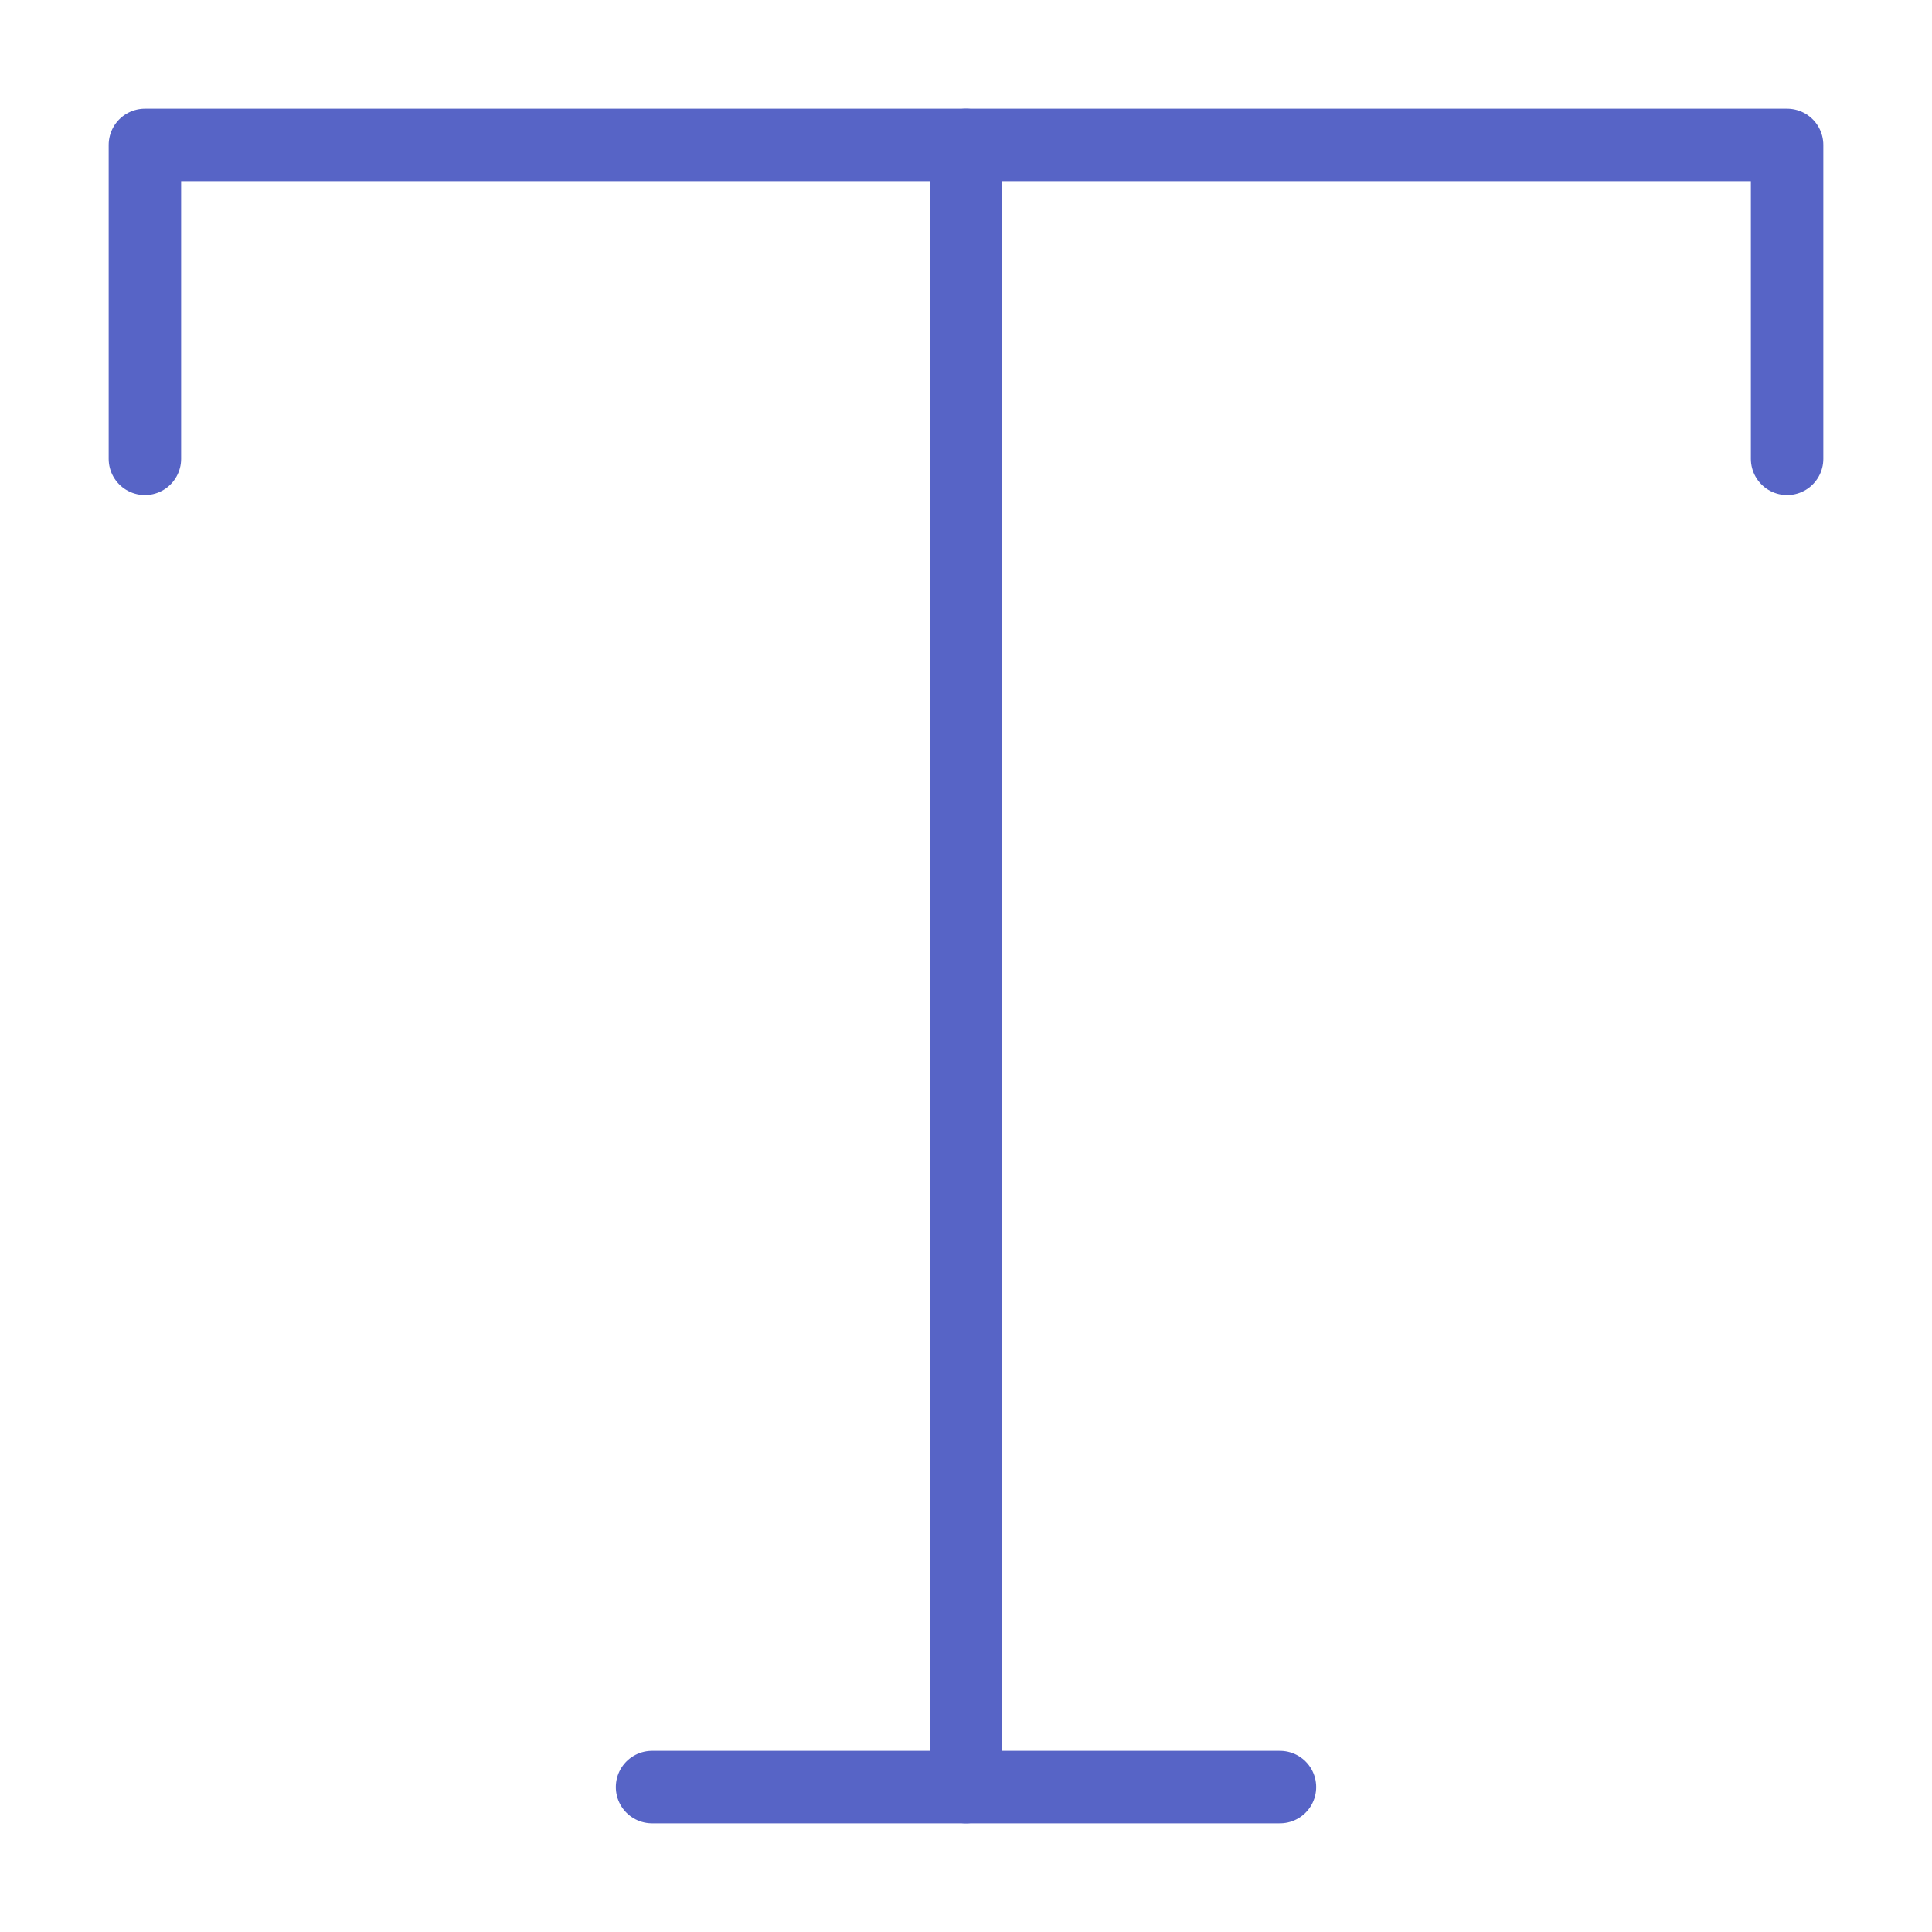
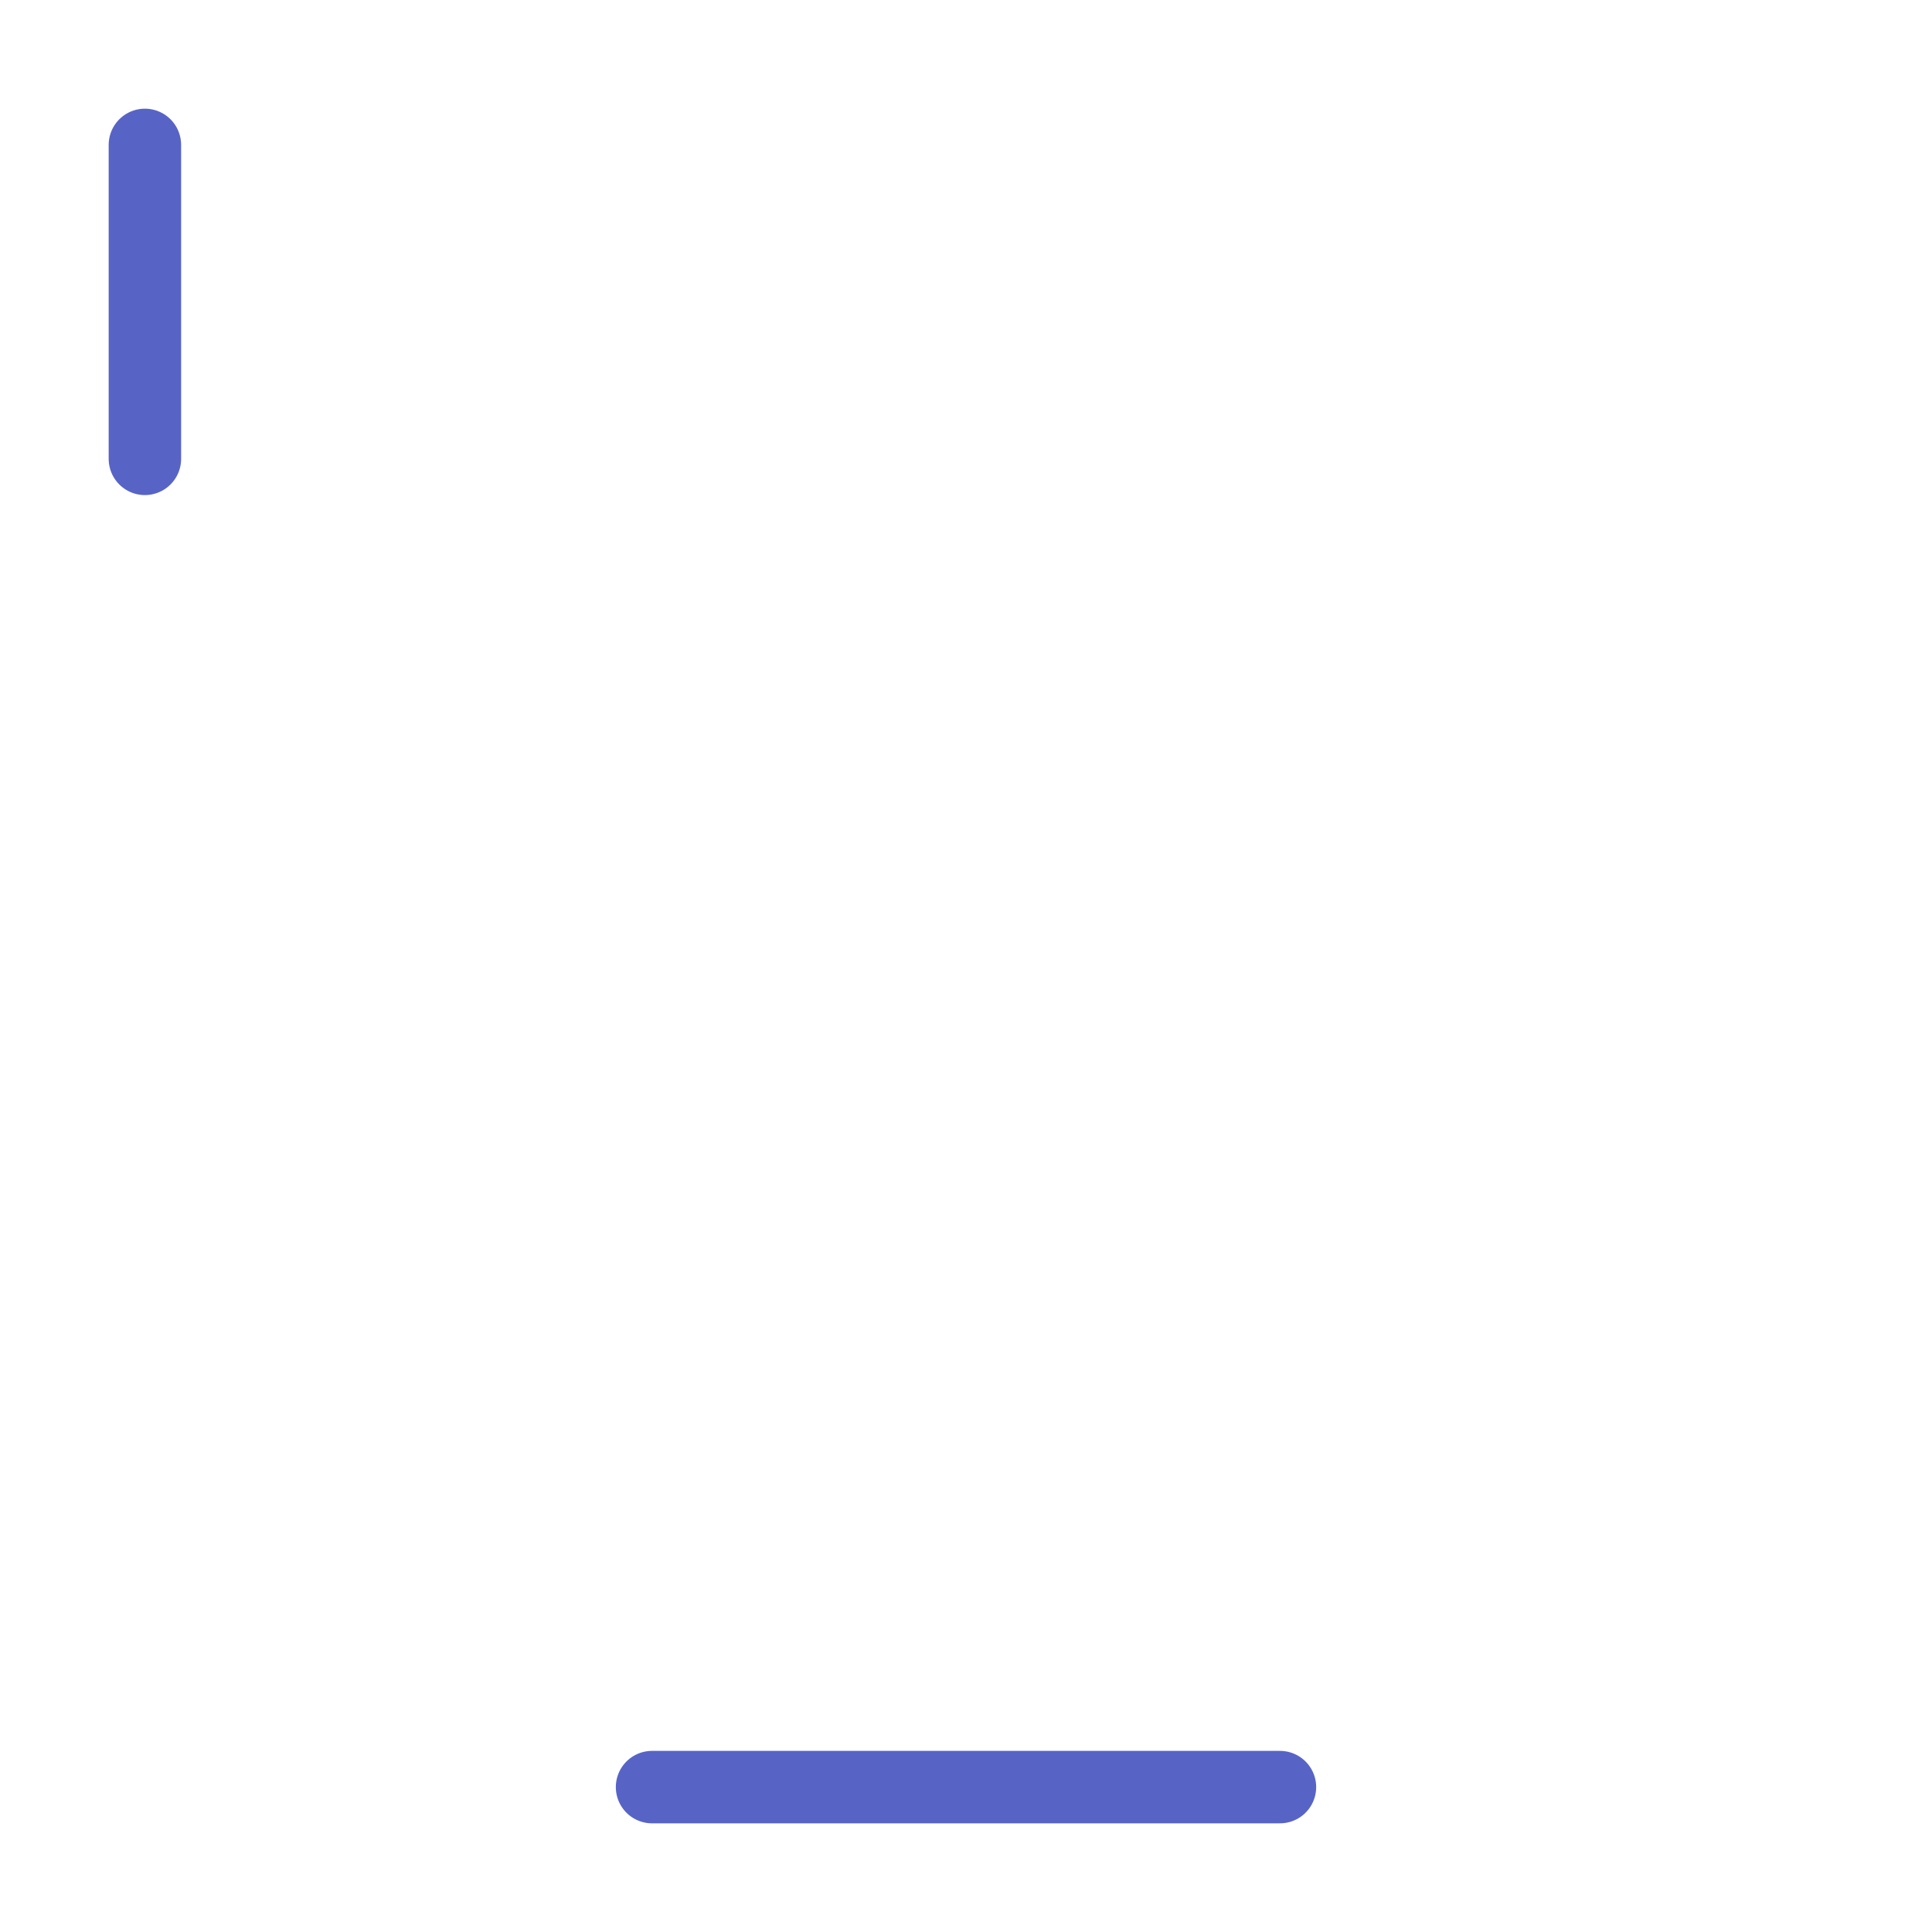
<svg xmlns="http://www.w3.org/2000/svg" width="80" height="80" viewBox="0 0 80 80" fill="none">
-   <path d="M6 19V6H74V19" stroke="#5764c6" stroke-width="3" stroke-linecap="round" stroke-linejoin="round" />
+   <path d="M6 19V6V19" stroke="#5764c6" stroke-width="3" stroke-linecap="round" stroke-linejoin="round" />
  <path d="M27 74H53" stroke="#5764c6" stroke-width="3" stroke-linecap="round" stroke-linejoin="round" />
-   <path d="M40 6V74" stroke="#5764c6" stroke-width="3" stroke-linecap="round" stroke-linejoin="round" />
</svg>